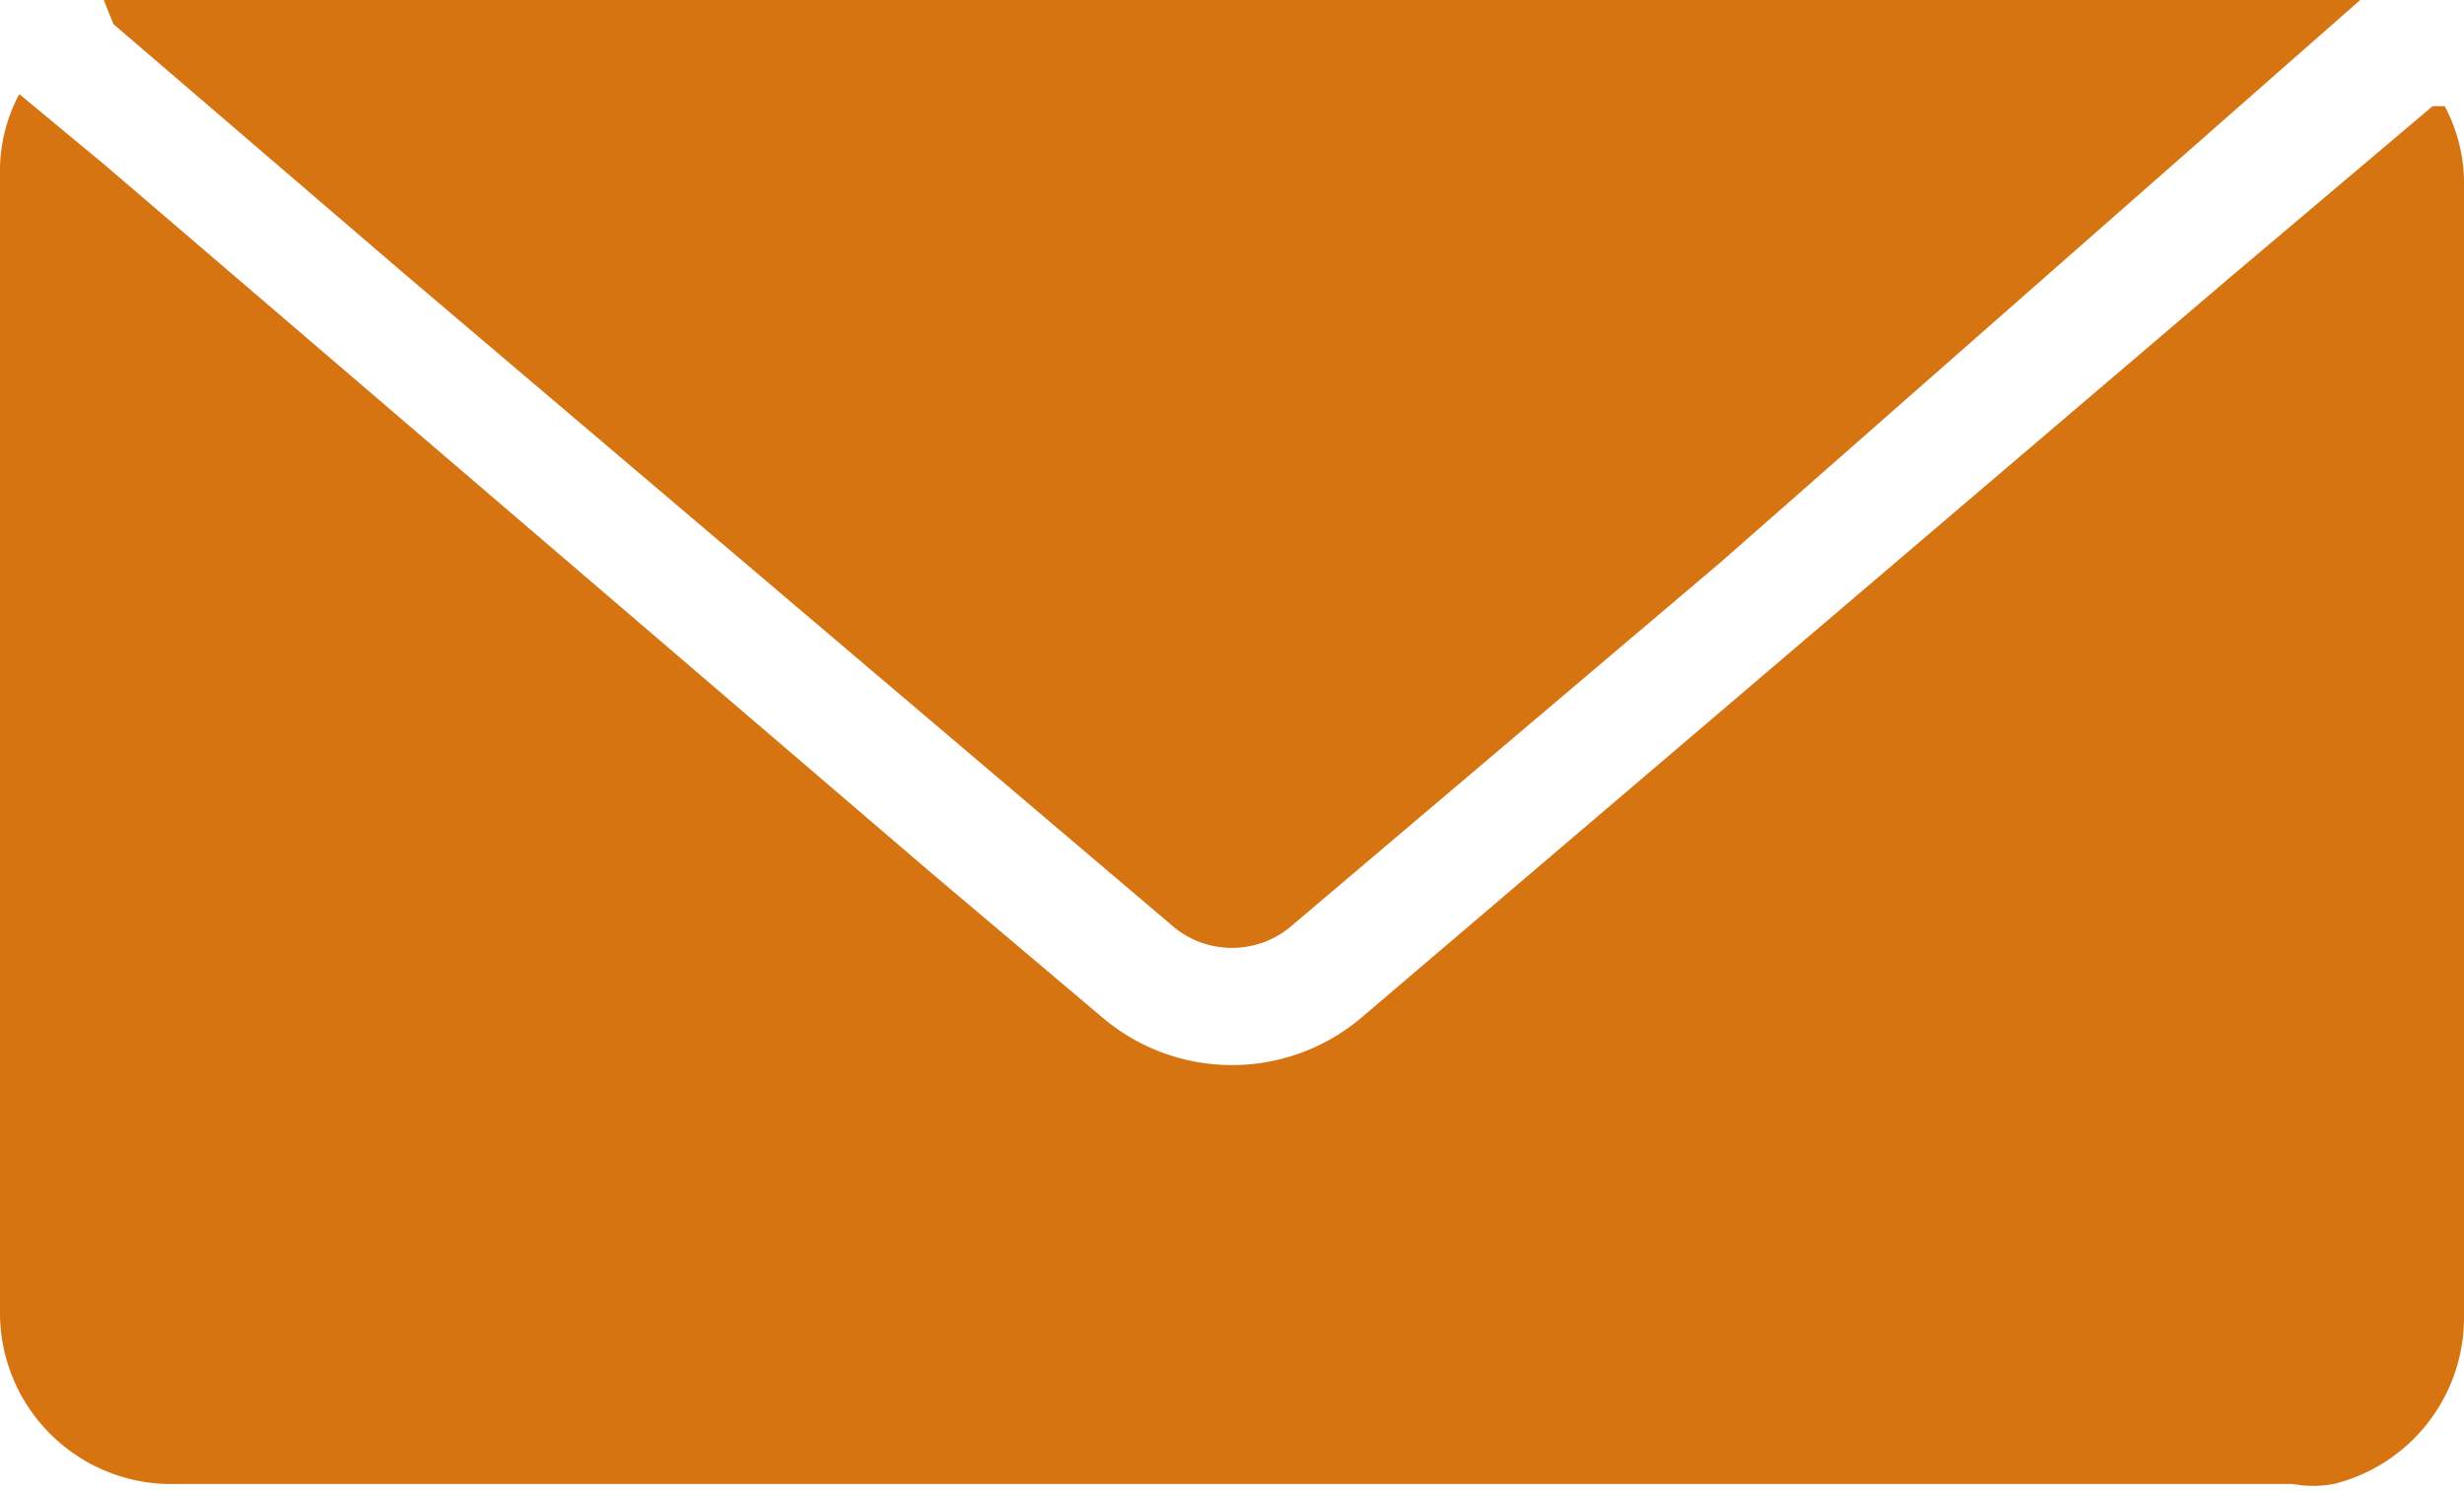
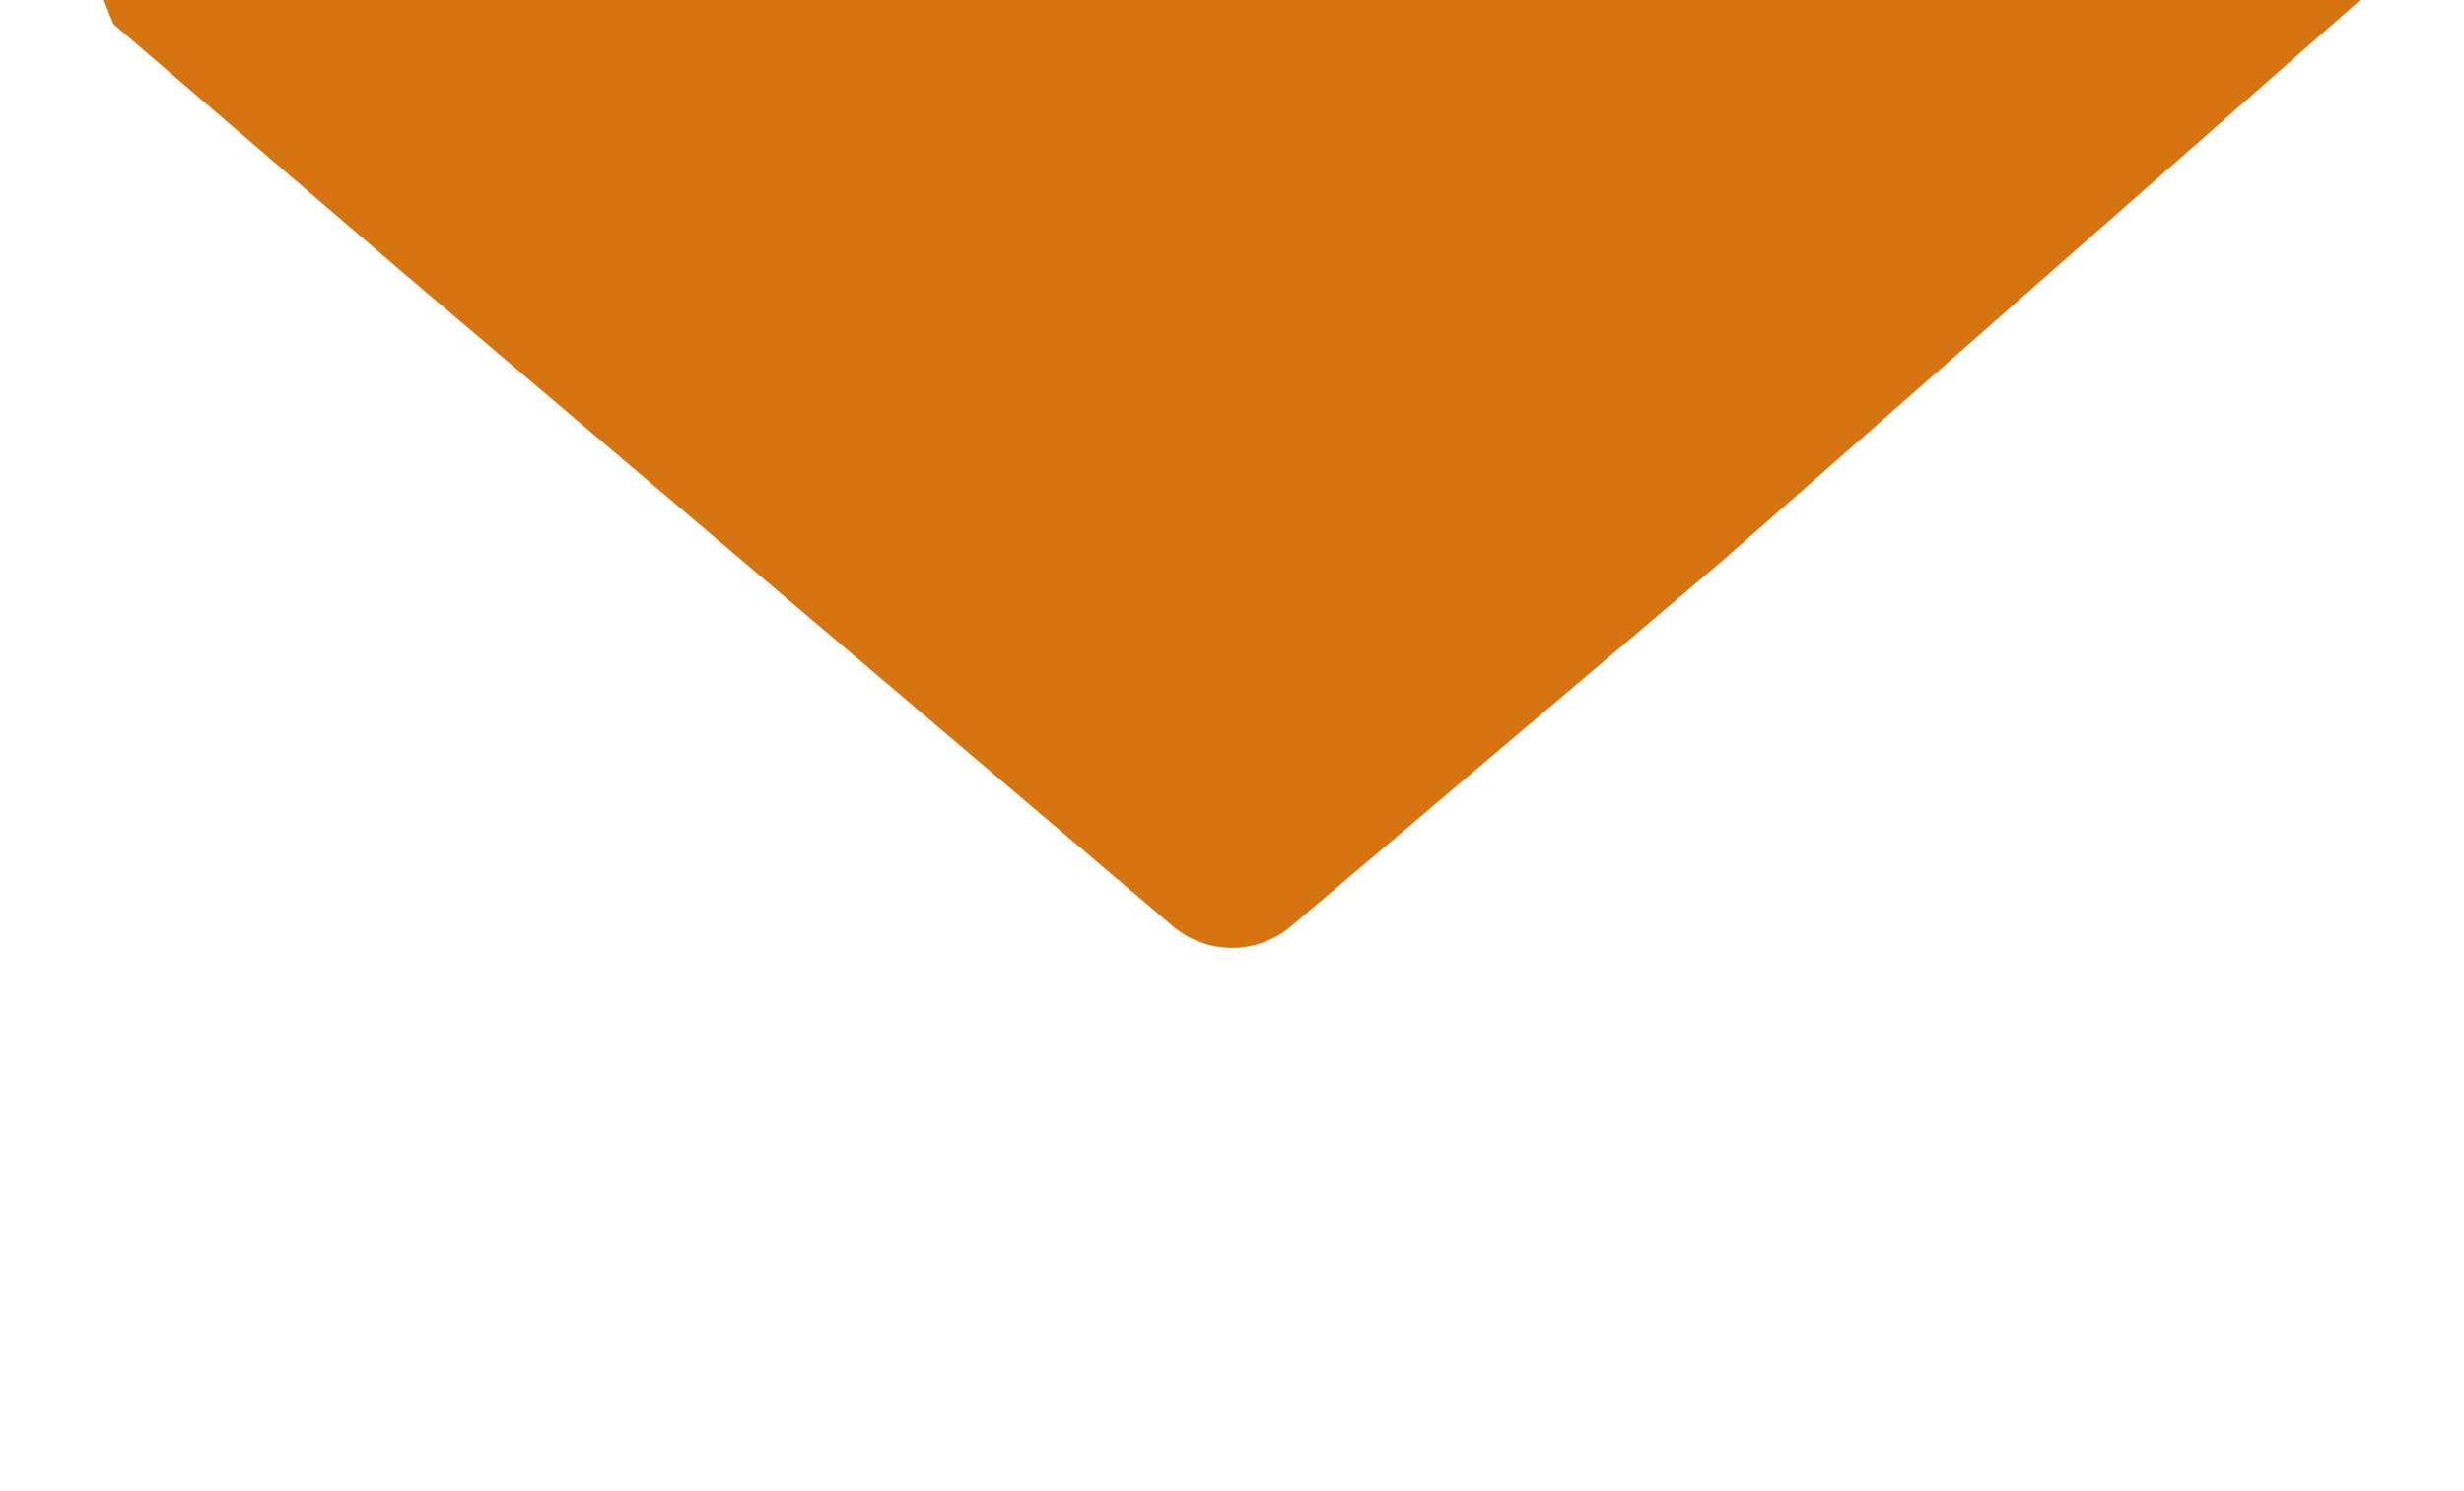
<svg xmlns="http://www.w3.org/2000/svg" id="Слой_1" data-name="Слой 1" viewBox="0 0 10.21 6.18">
  <defs>
    <style>.cls-1{fill:#d77412;}</style>
  </defs>
  <title>icon</title>
-   <path class="cls-1" d="M.08.39.43.68,3.85,3.61l.71.6a.83.83,0,0,0,1.09,0L9.24,1.15l.84-.71s0,0,.05,0a.68.68,0,0,1,.08.34V5.46a.71.71,0,0,1-.54.69.47.47,0,0,1-.17,0H.73A.71.71,0,0,1,0,5.45V.72A.67.67,0,0,1,.08.39Z" />
  <path class="cls-1" d="M.43,0A2.51,2.51,0,0,1,.7,0H9.51a2.51,2.51,0,0,1,.27,0v0l0,0L7.13,2.33,5.36,3.83a.38.38,0,0,1-.51,0L1.67,1.13.47.1l0,0Z" />
</svg>